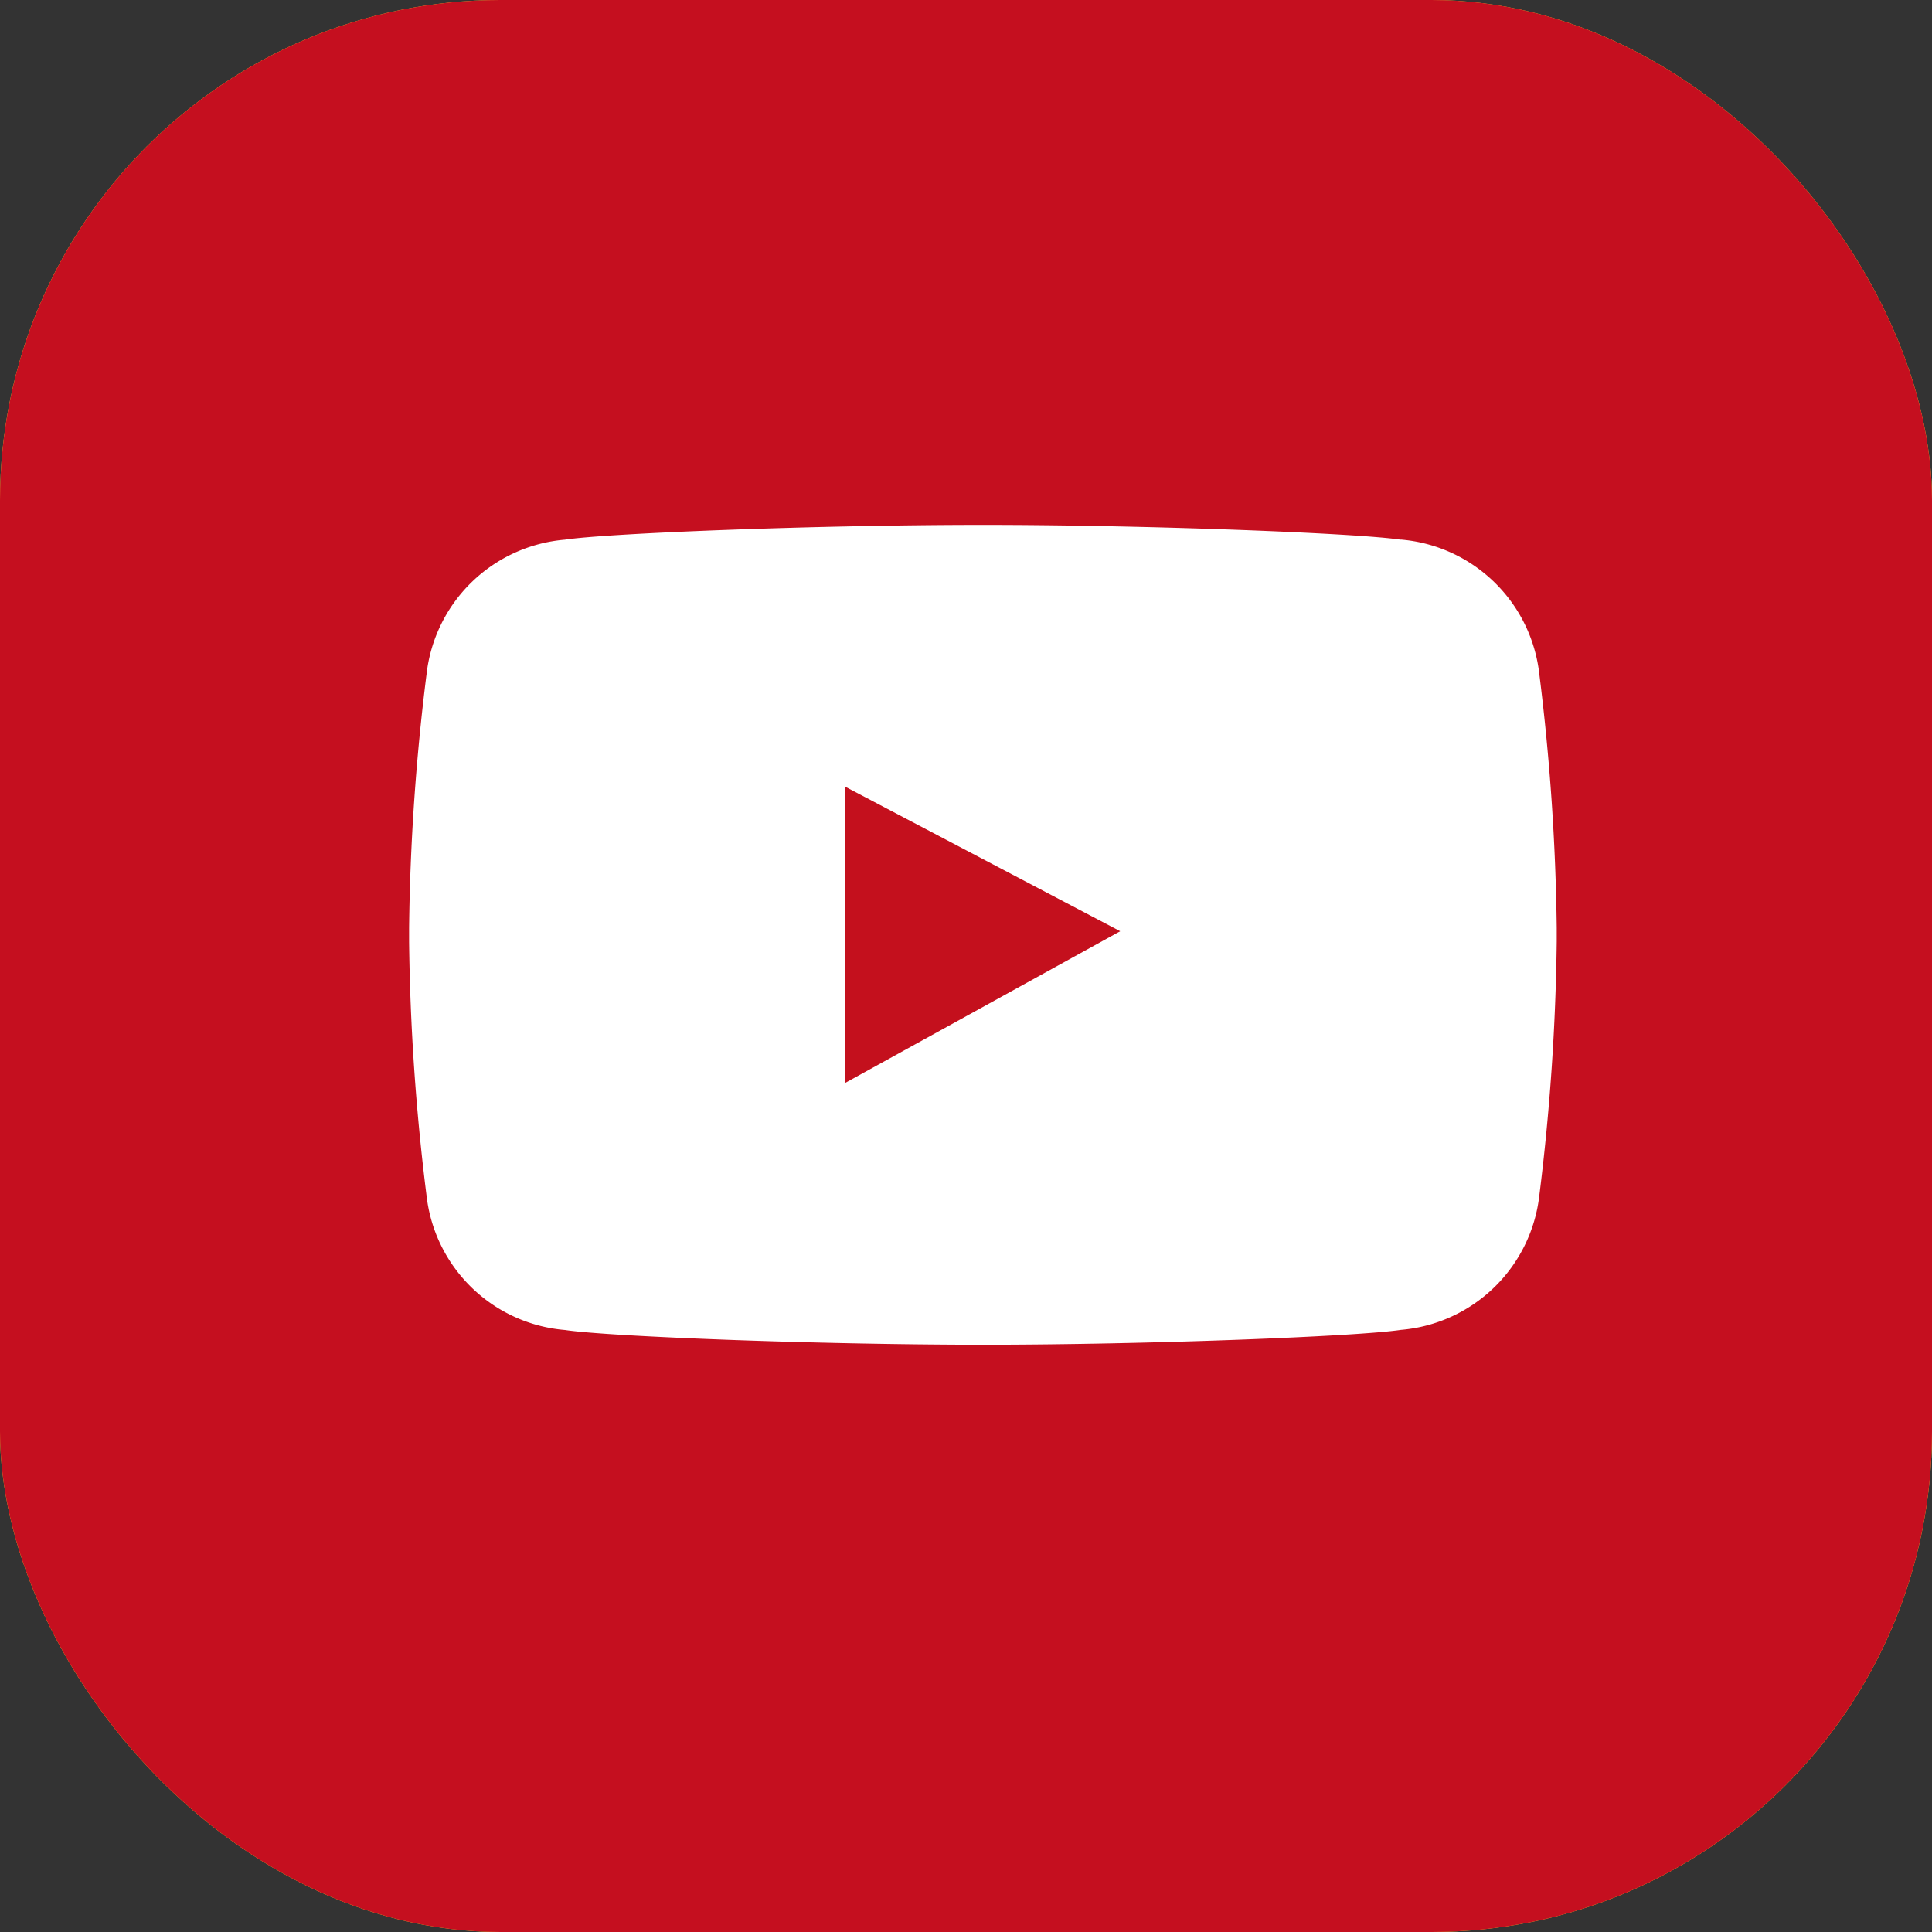
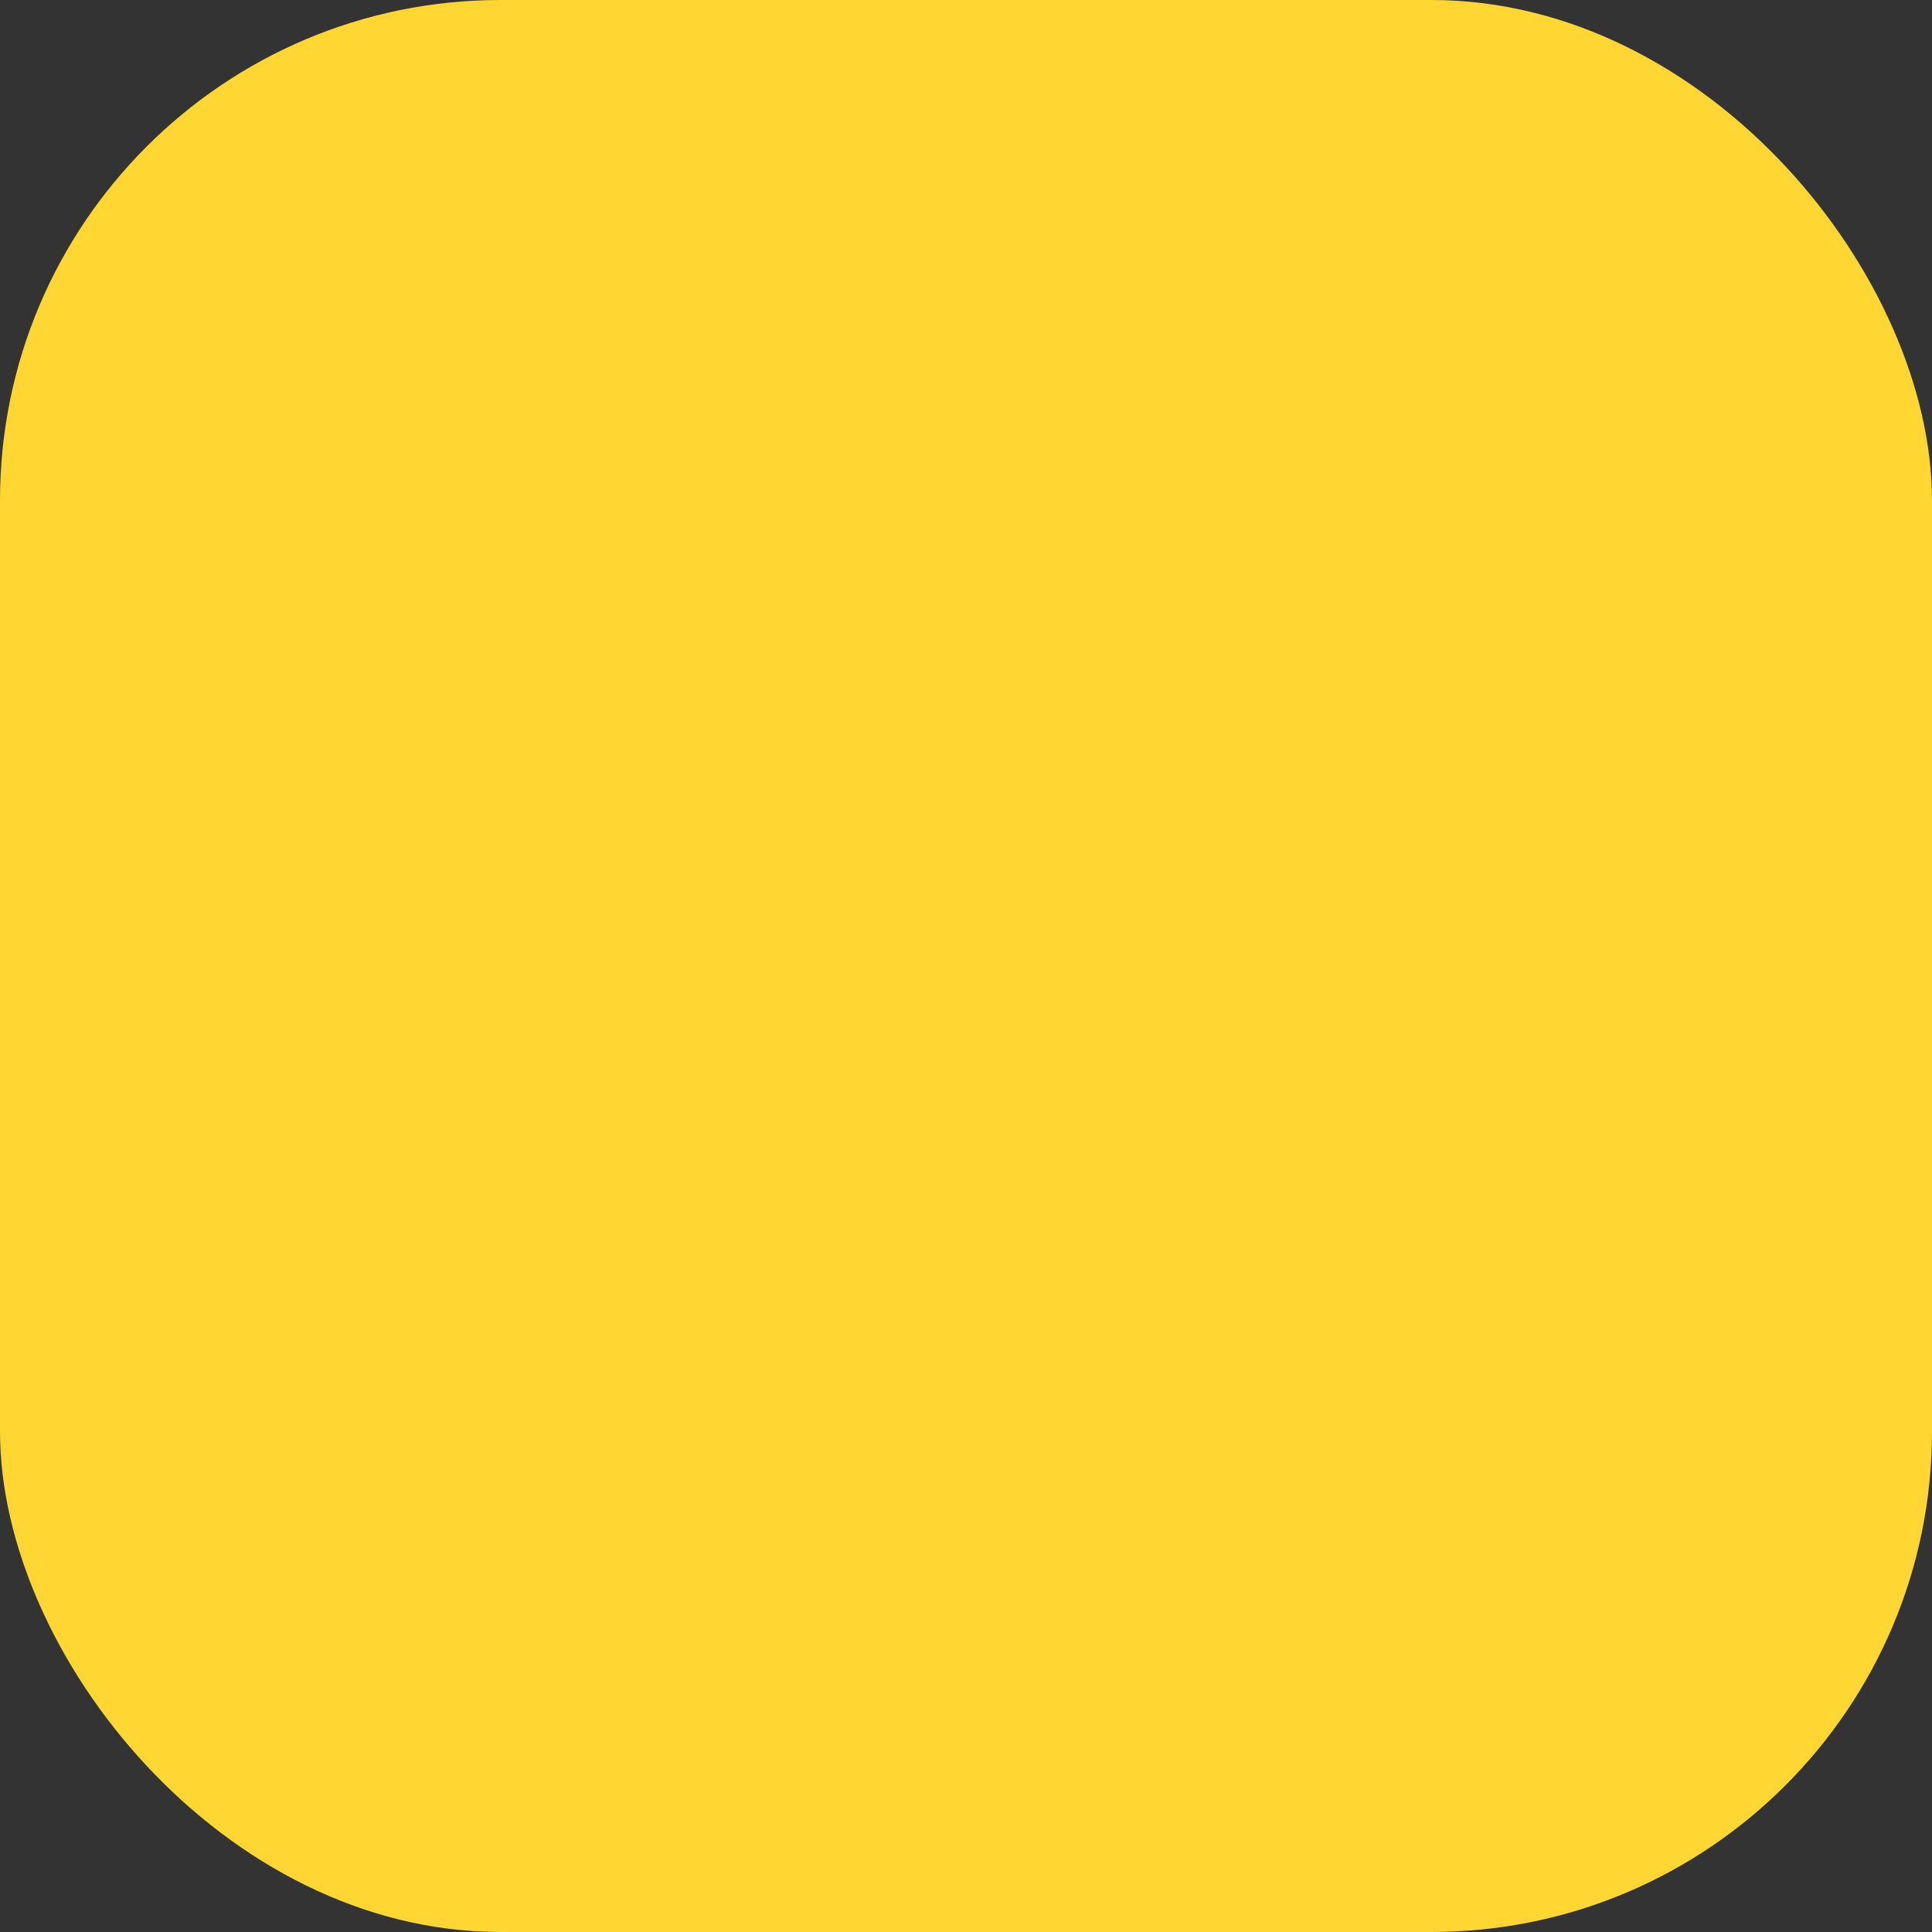
<svg xmlns="http://www.w3.org/2000/svg" width="34.74" height="34.74" viewBox="0 0 34.74 34.74">
  <rect x="0" y="0" width="34.74" height="34.74" fill="#333333" stroke="none" />
  <defs>
    <clipPath id="a">
      <rect width="34.74" height="34.74" rx="9" transform="translate(1370.33 1635.19)" fill="#ffd632" />
    </clipPath>
    <clipPath id="b">
      <rect width="36" height="36" transform="translate(0 0)" fill="none" />
    </clipPath>
  </defs>
  <g transform="translate(-1370.33 -1635.19)">
    <rect width="34.74" height="34.74" rx="9" transform="translate(1370.33 1635.19)" fill="#ffd632" />
    <g clip-path="url(#a)">
      <g transform="translate(1370 1634)">
        <g clip-path="url(#b)">
-           <path d="M6.569,0H29.431A6.569,6.569,0,0,1,36,6.569V29.432A6.568,6.568,0,0,1,29.432,36H6.569A6.569,6.569,0,0,1,0,29.43V6.569A6.569,6.569,0,0,1,6.569,0Z" transform="translate(0 0)" fill="#c50f1f" />
-           <path d="M25.515,10.894c-.78-.117-4.534-.266-7.515-.266s-6.735.149-7.514.266A2.734,2.734,0,0,0,8,13.313a40.042,40.042,0,0,0-.314,4.564v.246A40.126,40.126,0,0,0,8,22.689a2.731,2.731,0,0,0,2.49,2.416c.779.118,4.538.265,7.522.265l-.013,0c2.984,0,6.738-.149,7.52-.267a2.735,2.735,0,0,0,2.49-2.416,40.458,40.458,0,0,0,.313-4.566v-.246a40.374,40.374,0,0,0-.313-4.564,2.734,2.734,0,0,0-2.49-2.419" fill="#fff" />
-           <path d="M15.526,15.335l4.947,2.6-4.947,2.728Z" fill="#c4101d" />
-         </g>
+           </g>
      </g>
    </g>
  </g>
</svg>